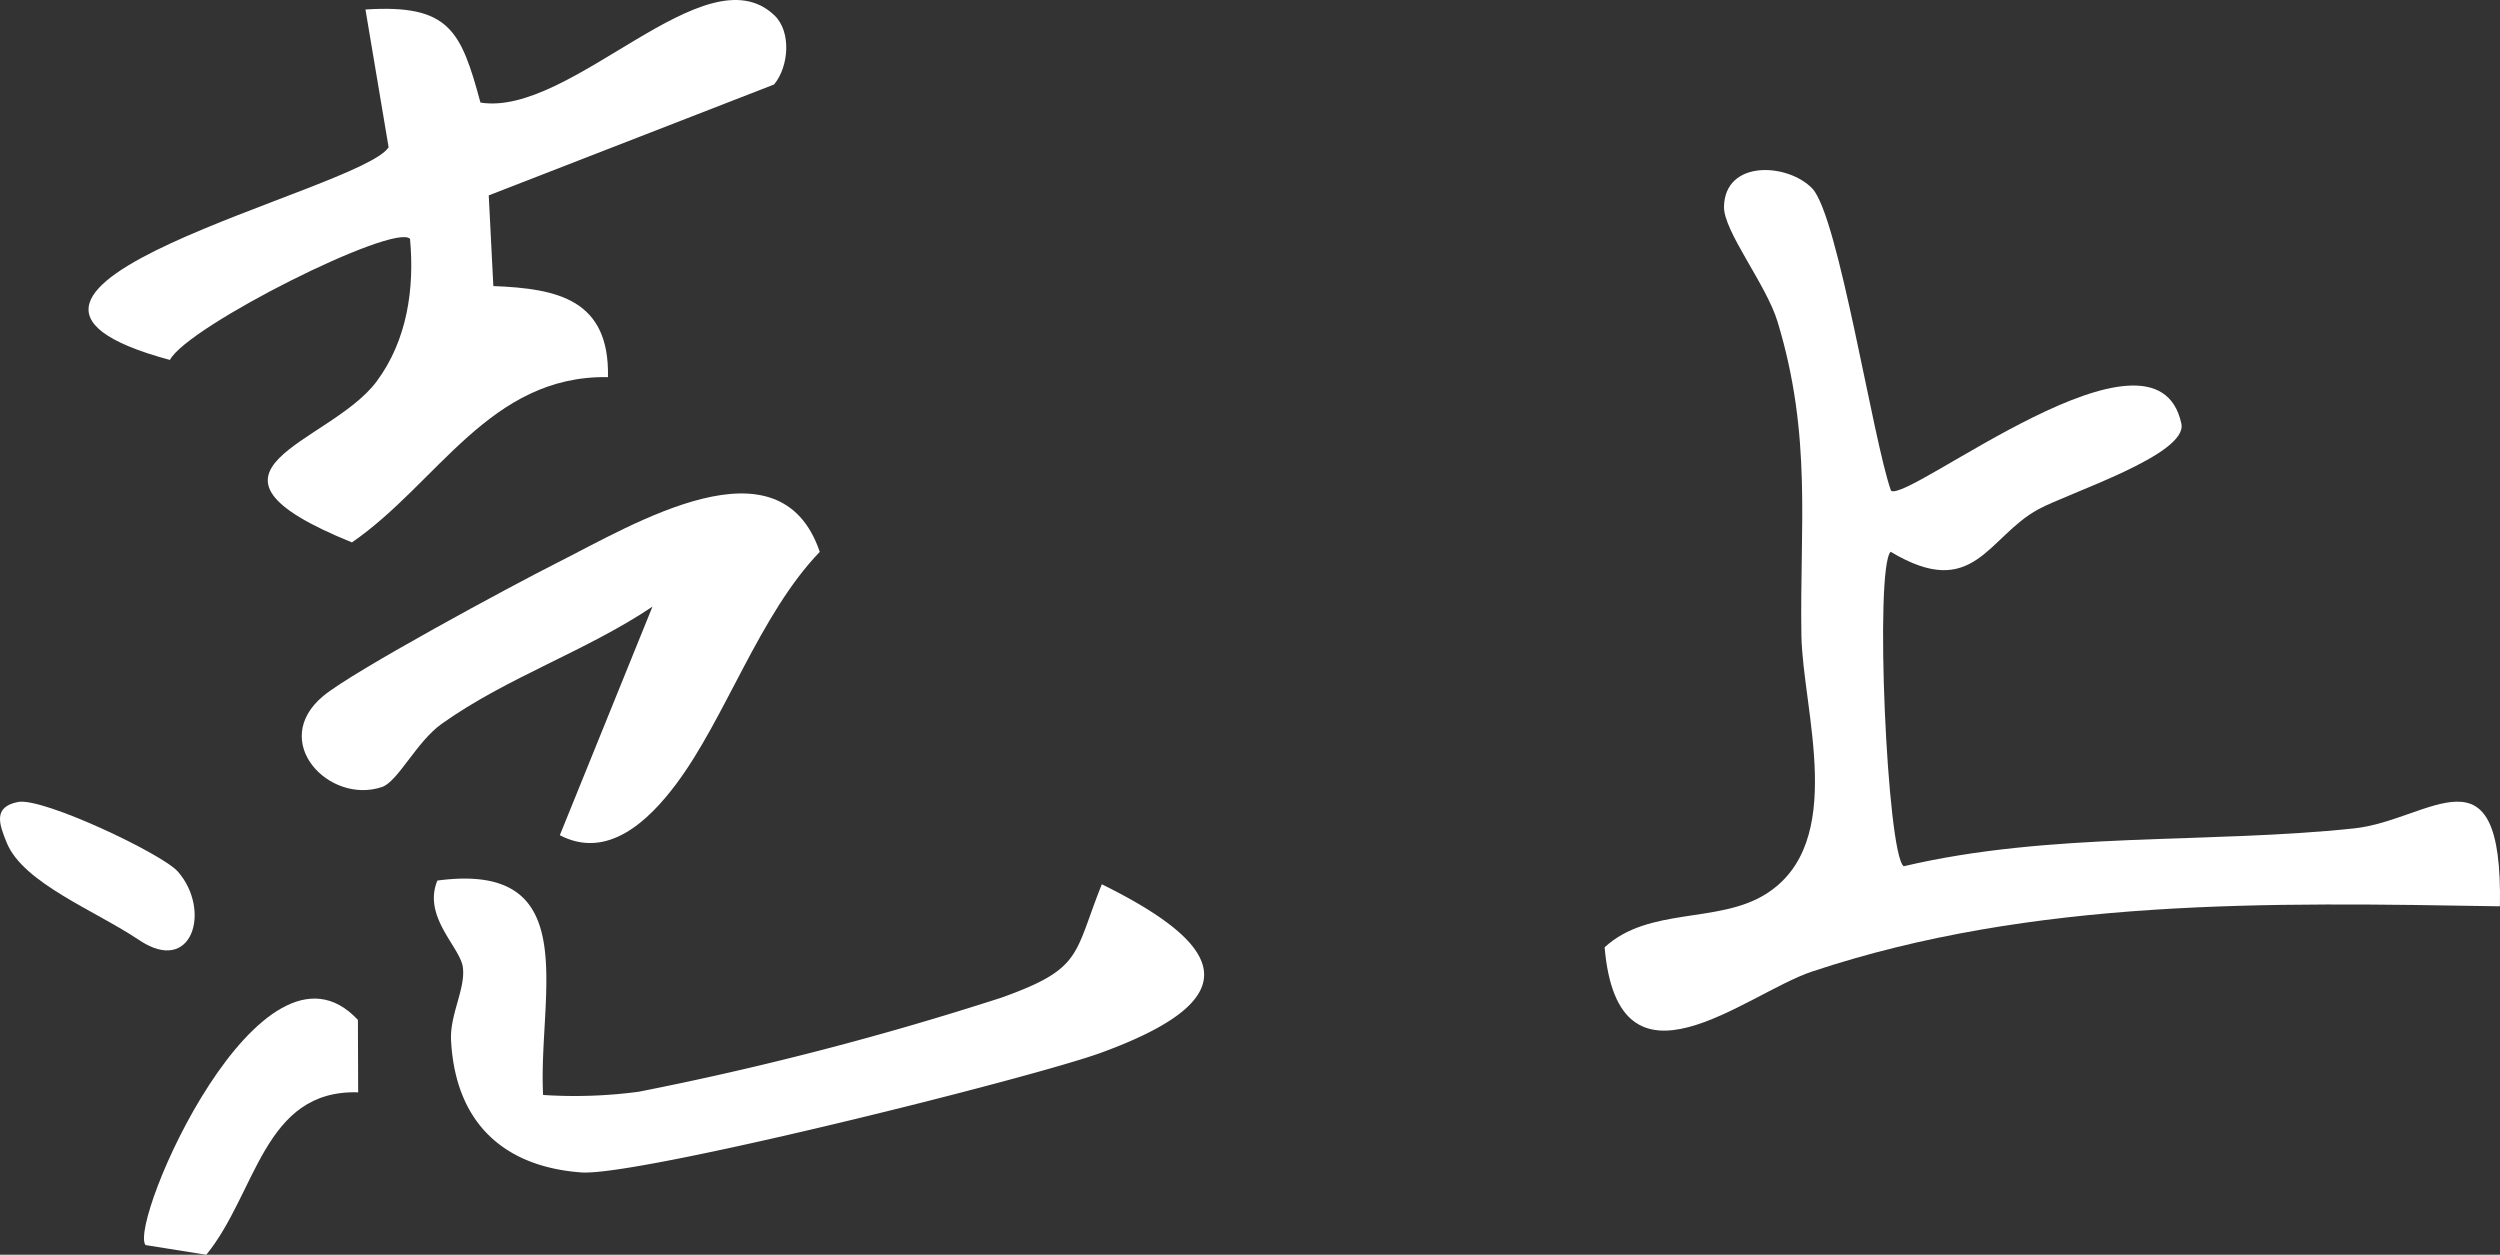
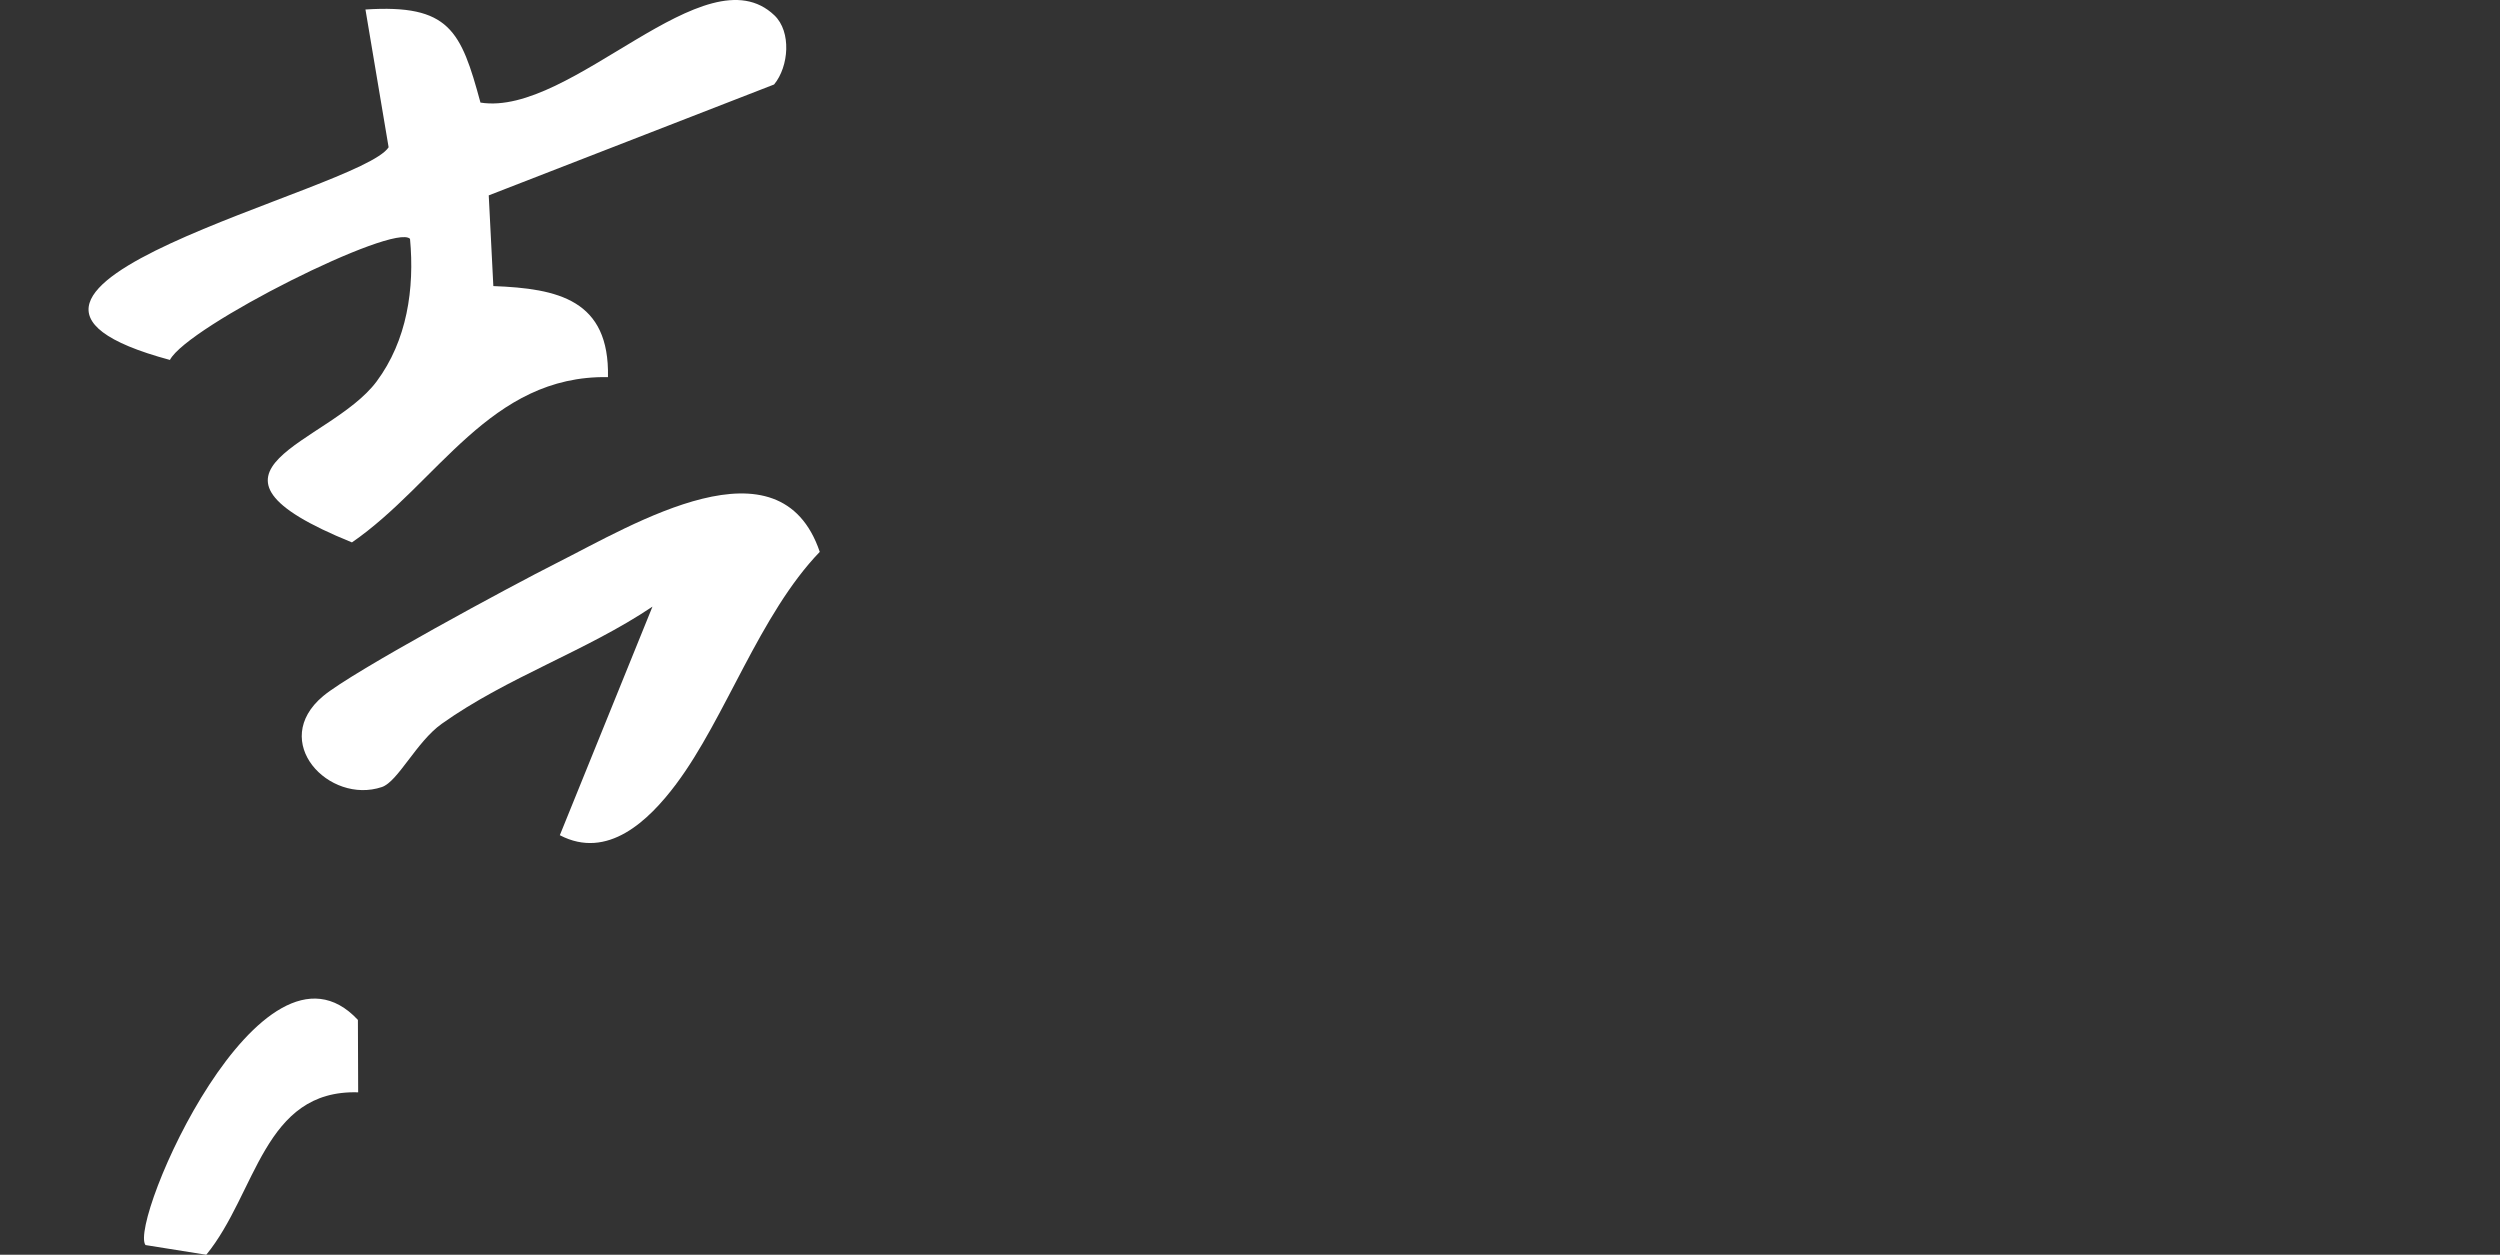
<svg xmlns="http://www.w3.org/2000/svg" width="192.787" height="96.761" viewBox="0 0 192.787 96.761">
  <rect x="0" y="0" width="192.787" height="96.761" fill="#333333" stroke="none" />
  <defs>
    <clipPath id="clip-path">
      <rect id="長方形_63" data-name="長方形 63" width="192.787" height="96.761" transform="translate(0 0)" fill="none" />
    </clipPath>
  </defs>
  <g id="グループ_51" data-name="グループ 51" transform="translate(0 0)">
    <g id="グループ_50" data-name="グループ 50" clip-path="url(#clip-path)">
-       <path id="パス_317" data-name="パス 317" d="M139.756,14.541c2.021,2.119,4.669,19.369,6.068,23.3,1.324.964,20.436-14.346,22.392-5.168.509,2.387-8.708,5.336-11.029,6.6-3.934,2.138-4.971,7.134-11.391,3.275-1.254,1.295-.282,23.306,1.006,24.254,11.365-2.684,23.5-1.723,34.746-2.922,5.84-.623,11.469-6.872,11.232,6.009-17.808-.3-35.982-.649-53.048,5.033-5.135,1.71-14.931,10.339-15.993-1.871,3.425-3.145,8.743-1.8,12.422-4.1,6.344-3.965,2.85-14.184,2.754-19.945-.14-8.4.848-15.346-1.84-24.2-.872-2.874-4.171-6.983-4.13-8.871.079-3.65,4.939-3.357,6.811-1.395" fill="#fff" />
      <path id="パス_318" data-name="パス 318" d="M59.719,1.184c1.321,1.261,1.119,3.941-.025,5.331L37.689,15.067l.355,6.994c5,.19,8.964,1.055,8.84,7.021-9.117-.157-13.107,8.169-19.744,12.745-13.882-5.631-1.727-7.542,1.9-12.407,2.353-3.16,2.936-7.153,2.579-11-1.187-1.265-17.163,6.738-18.516,9.337-20.225-5.451,14.725-13.043,16.865-16.4L28.182.733c6.481-.418,7.363,1.628,8.869,7.178C44.075,9.026,54.414-3.884,59.719,1.184" fill="#fff" />
-       <path id="パス_319" data-name="パス 319" d="M41.881,84.438a37.249,37.249,0,0,0,7.386-.251,244.575,244.575,0,0,0,27.976-7.26c6.278-2.25,5.531-3.265,7.724-8.737,9.976,4.927,11.05,8.918-.012,12.975-5.321,1.951-35.816,9.568-40.138,9.246-6.2-.462-9.718-4.05-10.034-10.187-.1-2,1.133-3.992.908-5.645-.211-1.551-3.117-3.888-1.962-6.675,11.412-1.526,7.745,8.808,8.152,16.534" fill="#fff" />
      <path id="パス_320" data-name="パス 320" d="M52.144,60.46c-2.137,2.851-5.3,5.865-8.973,3.947L50.315,46.78c-5.146,3.456-11.168,5.424-16.248,9.034-1.947,1.382-3.378,4.46-4.617,4.878-4.073,1.372-8.73-3.509-4.527-7.017,2.271-1.9,14.582-8.534,17.982-10.247,6.015-3.03,17.236-9.926,20.311-.871-4.635,4.808-7.274,12.836-11.072,17.9" fill="#fff" />
      <path id="パス_321" data-name="パス 321" d="M27.6,78.65l.02,5.585c-7.308-.224-7.82,7.757-11.713,12.526l-4.688-.749C9.9,94.222,20.167,70.671,27.6,78.65" fill="#fff" />
-       <path id="パス_322" data-name="パス 322" d="M1.385,61.845c1.907-.378,11.116,4,12.317,5.353,2.61,2.941,1.165,8.075-2.975,5.294C7.339,70.216,1.789,68.1.52,64.989c-.583-1.433-1.078-2.759.865-3.144" fill="#fff" />
    </g>
  </g>
</svg>